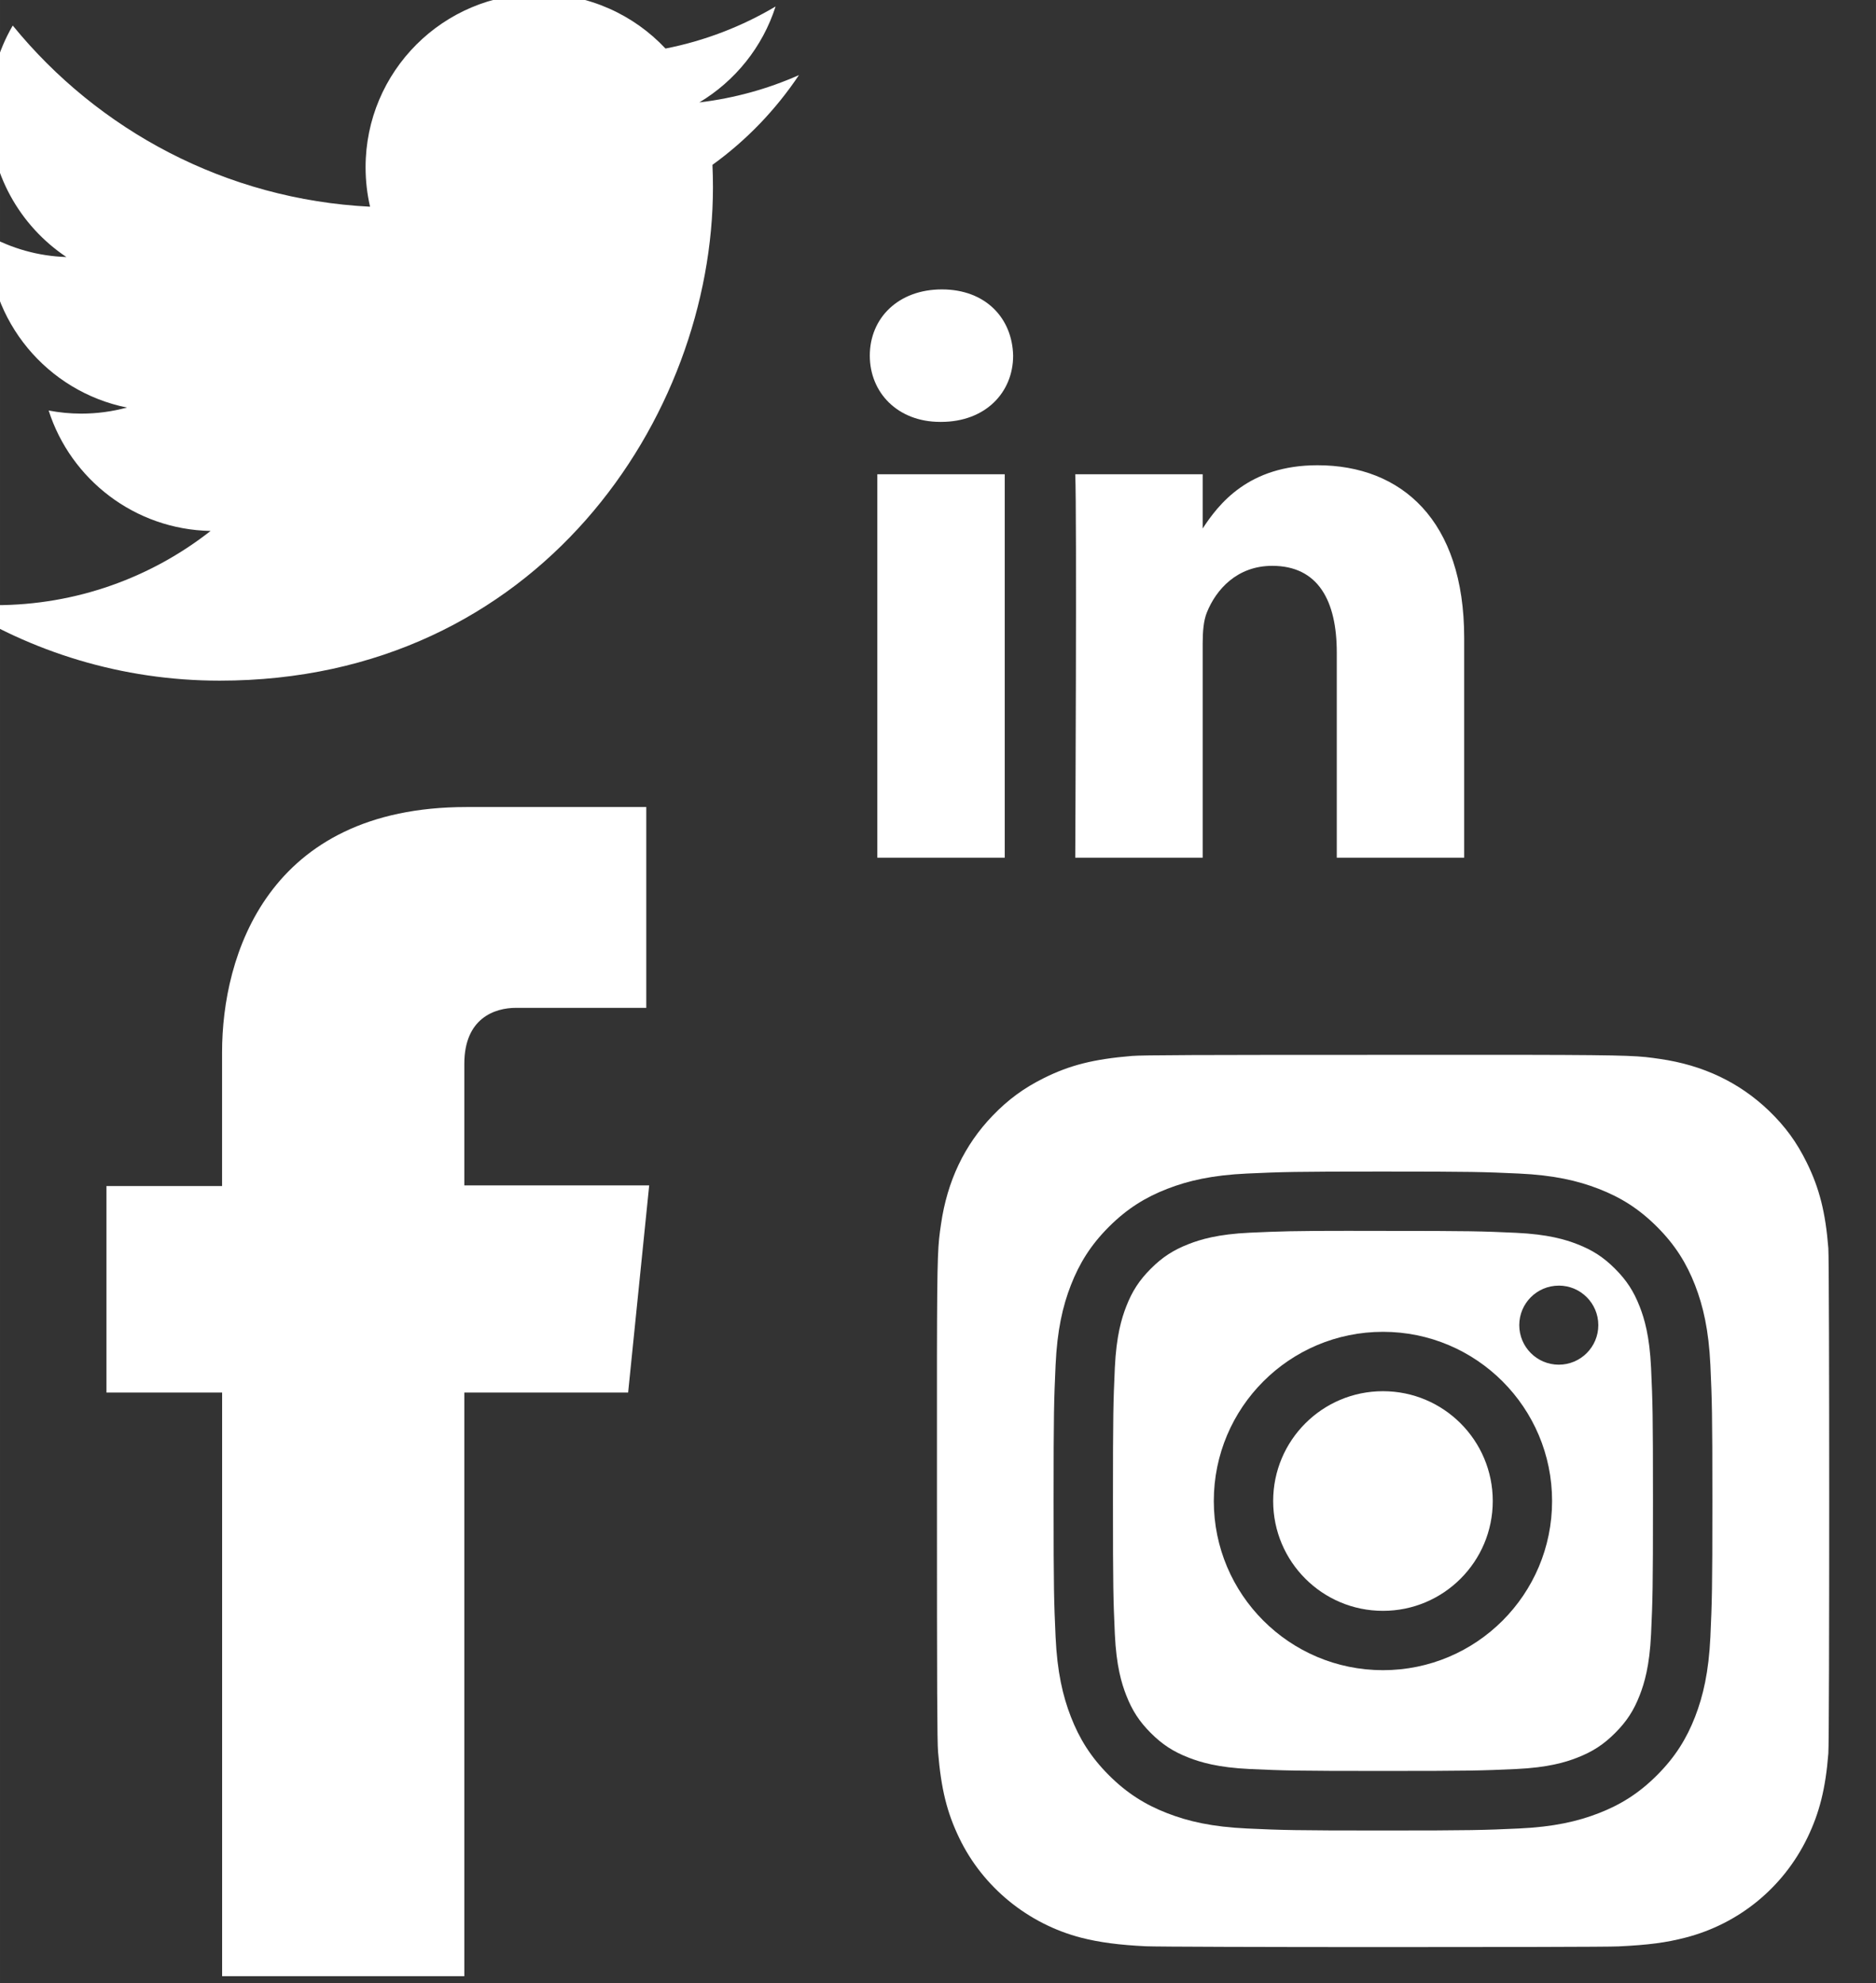
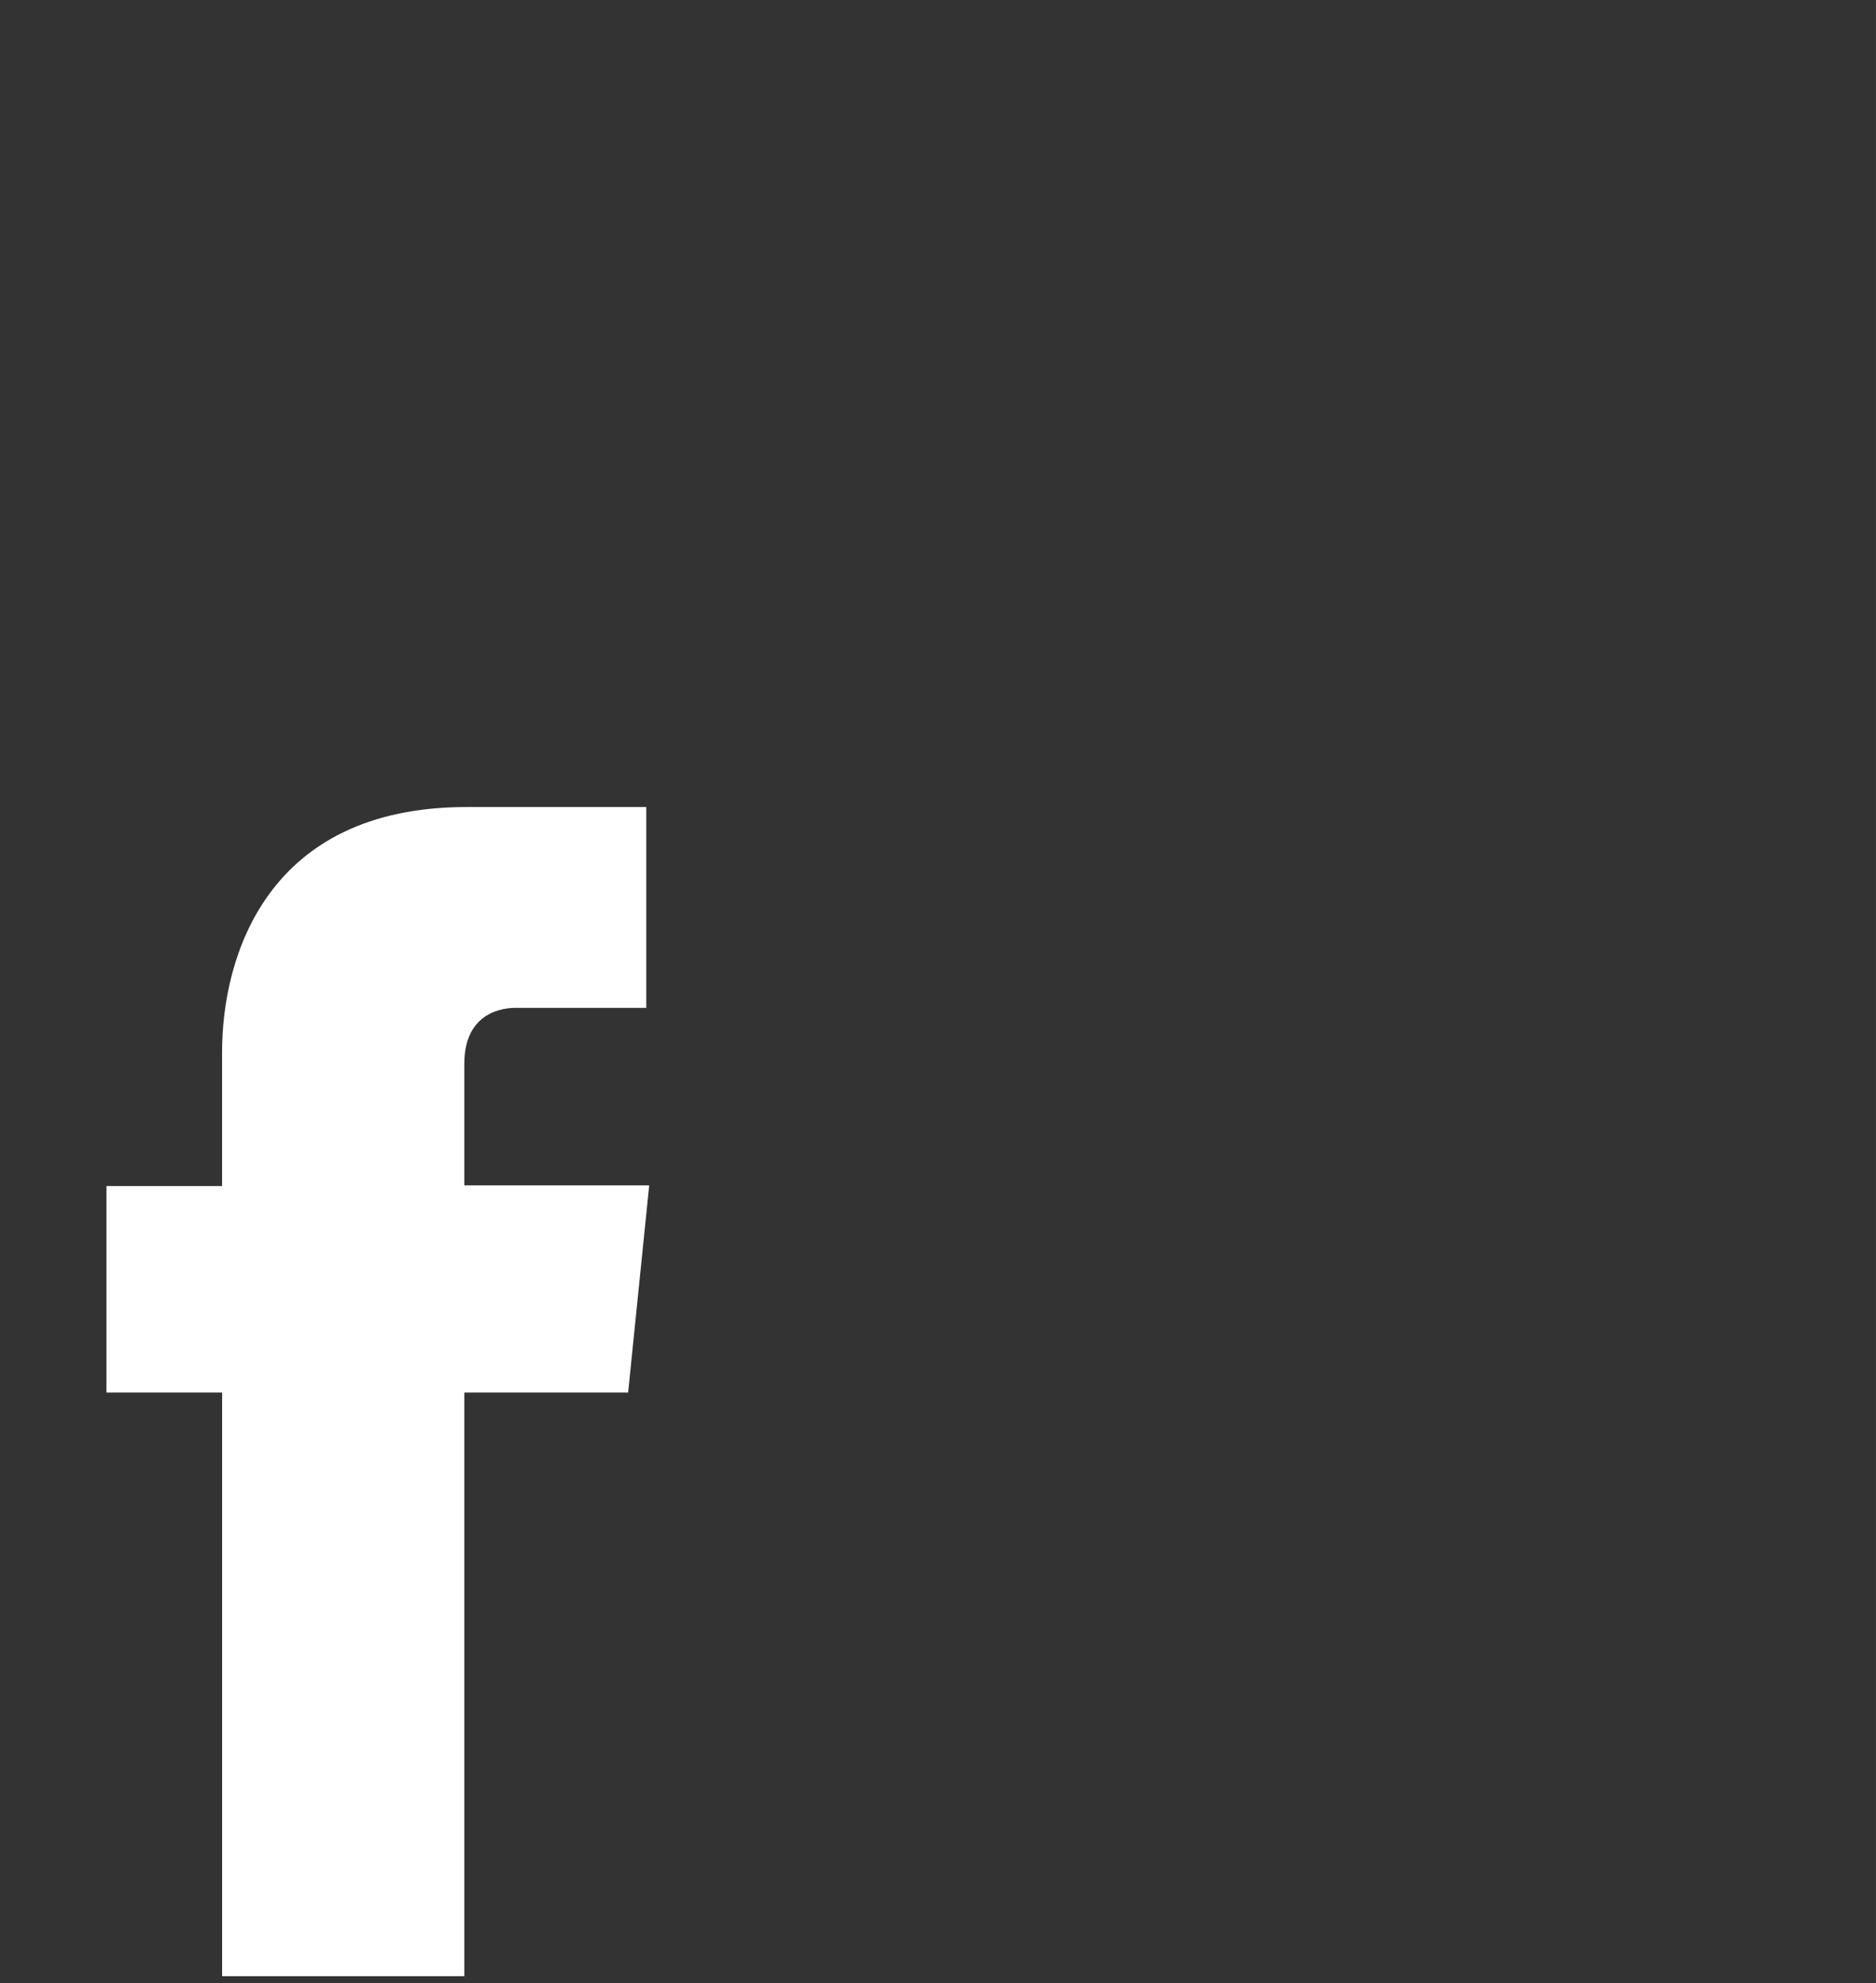
<svg xmlns="http://www.w3.org/2000/svg" xmlns:ns1="http://www.inkscape.org/namespaces/inkscape" xmlns:ns2="http://sodipodi.sourceforge.net/DTD/sodipodi-0.dtd" width="22.505mm" height="23.785mm" viewBox="0 0 79.741 84.277" id="svg20572" version="1.1" ns1:version="0.91 r13725" ns2:docname="expertise-social.svg">
  <rect x="0" y="0" width="79.741" height="84.277" fill="#333333" stroke="none" />
  <defs id="defs20574" />
  <ns2:namedview id="base" pagecolor="#ececec" bordercolor="#666666" borderopacity="1.0" ns1:pageopacity="0" ns1:pageshadow="2" ns1:zoom="0.5" ns1:cx="-48.834657" ns1:cy="195.04077" ns1:document-units="px" ns1:current-layer="layer1" showgrid="false" fit-margin-top="0" fit-margin-left="0" fit-margin-right="0" fit-margin-bottom="0" ns1:window-width="1546" ns1:window-height="975" ns1:window-x="100" ns1:window-y="238" ns1:window-maximized="0" showguides="true" ns1:snap-global="false">
    <ns1:grid type="xygrid" id="grid33125" originx="-9537.473" originy="466.057" />
  </ns2:namedview>
  <g ns1:label="Calque 1" ns1:groupmode="layer" id="layer1" transform="translate(-9537.474,-1434.143)">
    <g id="g13073" transform="matrix(0.552,0,0,0.552,4294.89,730.764)">
      <g transform="matrix(0.283,0,0,-0.283,9543.816,1311.465)" id="g3019">
-         <path d="m 109.495,-101.774 0,104.307 -34.667,0 0,-104.307 34.667,0 z M 92.168,16.775 c 12.081,0 19.612,8.01 19.612,18.021 -0.224,10.233 -7.531,18.021 -19.385,18.021 -11.864,0 -19.615,-7.788 -19.615,-18.021 0,-10.011 7.521,-18.021 19.159,-18.021 l 0.229,0 0,0 z" ns1:connector-curvature="0" id="path28_1_" style="fill:#ffffff" />
-         <path d="m 128.681,-101.774 34.673,0 0,58.249 c 0,3.119 0.226,6.235 1.143,8.462 2.5,6.232 8.209,12.681 17.784,12.681 12.547,0 17.562,-9.568 17.562,-23.588 l 0,-55.804 34.666,0 0,59.81 c 0,32.039 -17.1,46.946 -39.913,46.946 -18.701,0 -26.915,-10.45 -31.476,-17.571 l 0.234,0 0,15.122 -34.673,0 c 0.46,-9.786 0,-104.307 0,-104.307 l 0,0 z" ns1:connector-curvature="0" id="path30_1_" style="fill:#ffffff" />
-       </g>
+         </g>
      <path ns2:nodetypes="ccccccccssccssccc" id="path6" d="m 9545.803,1381.447 -12.614,0 0,44.931 -18.65,0 0,-44.931 -8.908,0 0,-15.899 8.904,0 0,-10.306 c 0,-7.394 3.473,-18.874 18.82,-18.874 l 13.846,0 0,15.46 -10.037,0 c -1.622,0 -3.975,0.784 -3.975,4.311 l 0,9.356 14.236,0 z" style="fill:#ffffff" ns1:connector-curvature="0" />
-       <path id="path4" style="fill:#ffffff" d="m 9558.954,1280.02 c -2.394,1.062 -4.967,1.779 -7.667,2.102 2.756,-1.652 4.873,-4.268 5.87,-7.386 -2.58,1.53 -5.436,2.641 -8.477,3.239 -2.435,-2.595 -5.904,-4.215 -9.744,-4.215 -7.372,0 -13.35,5.977 -13.35,13.349 0,1.046 0.118,2.065 0.345,3.042 -11.095,-0.557 -20.931,-5.872 -27.515,-13.948 -1.149,1.972 -1.808,4.265 -1.808,6.711 0,4.632 2.357,8.718 5.939,11.111 -2.188,-0.069 -4.247,-0.67 -6.046,-1.67 0,0.056 0,0.112 0,0.168 0,6.468 4.602,11.863 10.709,13.09 -1.12,0.305 -2.3,0.468 -3.517,0.468 -0.86,0 -1.696,-0.084 -2.512,-0.239 1.699,5.303 6.629,9.163 12.471,9.271 -4.569,3.581 -10.325,5.715 -16.579,5.715 -1.077,0 -2.14,-0.063 -3.184,-0.187 5.908,3.788 12.925,5.998 20.464,5.998 24.555,0 37.982,-20.342 37.982,-37.983 0,-0.579 -0.013,-1.154 -0.039,-1.727 2.608,-1.882 4.871,-4.233 6.661,-6.91 z" ns1:connector-curvature="0" />
-       <path ns1:connector-curvature="0" id="path26" d="m 9603.947,1355.448 c -14.343,0 -18.538,0.015 -19.353,0.083 -2.943,0.245 -4.775,0.708 -6.771,1.701 -1.538,0.763 -2.749,1.649 -3.946,2.89 -2.18,2.263 -3.502,5.047 -3.98,8.356 -0.233,1.606 -0.3,1.934 -0.313,10.139 0,2.735 0,6.335 0,11.163 0,14.331 0.016,18.521 0.085,19.335 0.238,2.864 0.686,4.666 1.638,6.637 1.818,3.773 5.29,6.605 9.38,7.662 1.416,0.364 2.982,0.565 4.989,0.66 0.851,0.037 9.522,0.063 18.199,0.063 8.677,0 17.354,-0.011 18.183,-0.053 2.325,-0.11 3.675,-0.291 5.168,-0.677 4.117,-1.062 7.525,-3.852 9.38,-7.678 0.933,-1.923 1.405,-3.794 1.619,-6.508 0.048,-0.592 0.066,-10.028 0.066,-19.452 0,-9.425 -0.022,-18.843 -0.067,-19.435 -0.217,-2.758 -0.69,-4.614 -1.652,-6.574 -0.79,-1.605 -1.667,-2.803 -2.94,-4.028 -2.273,-2.171 -5.053,-3.492 -8.365,-3.97 -1.605,-0.232 -1.925,-0.3 -10.136,-0.315 l -11.182,0 z m -0.026,8.983 0.011,0 c 6.879,10e-5 7.746,0.029 10.45,0.153 2.7,0.124 4.544,0.551 6.16,1.179 1.67,0.647 3.081,1.514 4.492,2.925 1.411,1.41 2.278,2.825 2.928,4.493 0.624,1.613 1.052,3.456 1.179,6.157 0.121,2.706 0.153,3.571 0.153,10.459 0,6.889 -0.032,7.751 -0.153,10.456 -0.127,2.699 -0.555,4.543 -1.179,6.156 -0.65,1.668 -1.517,3.083 -2.928,4.493 -1.409,1.411 -2.822,2.279 -4.489,2.927 -1.614,0.627 -3.459,1.055 -6.16,1.179 -2.705,0.123 -3.567,0.154 -10.456,0.154 -6.888,0 -7.753,-0.03 -10.458,-0.154 -2.7,-0.124 -4.544,-0.551 -6.158,-1.179 -1.667,-0.648 -3.082,-1.516 -4.492,-2.927 -1.41,-1.41 -2.276,-2.825 -2.925,-4.494 -0.627,-1.613 -1.054,-3.455 -1.178,-6.155 -0.121,-2.706 -0.153,-3.567 -0.153,-10.456 0,-6.889 0.032,-7.754 0.153,-10.459 0.122,-2.699 0.548,-4.543 1.177,-6.157 0.65,-1.668 1.517,-3.083 2.928,-4.493 1.41,-1.41 2.825,-2.277 4.493,-2.925 1.613,-0.627 3.456,-1.055 6.157,-1.179 2.704,-0.123 3.574,-0.153 10.451,-0.153 z m -2.268,4.564 c -4.727,0 -5.634,0.039 -7.974,0.143 -2.473,0.114 -3.815,0.525 -4.709,0.874 -1.184,0.461 -2.03,1.01 -2.918,1.898 -0.888,0.888 -1.438,1.733 -1.897,2.917 -0.347,0.894 -0.76,2.236 -0.874,4.71 -0.119,2.674 -0.145,3.473 -0.145,10.247 0,6.774 0.026,7.577 0.145,10.251 0.112,2.473 0.526,3.815 0.874,4.708 0.461,1.184 1.01,2.027 1.897,2.914 0.888,0.888 1.734,1.437 2.918,1.897 0.895,0.347 2.236,0.761 4.709,0.875 2.674,0.121 3.477,0.148 10.25,0.148 6.772,0 7.574,-0.026 10.248,-0.148 2.473,-0.113 3.816,-0.525 4.709,-0.874 1.184,-0.46 2.028,-1.009 2.916,-1.897 0.888,-0.887 1.438,-1.73 1.898,-2.914 0.347,-0.893 0.76,-2.235 0.873,-4.708 0.121,-2.674 0.147,-3.477 0.147,-10.247 0,-6.769 -0.026,-7.573 -0.147,-10.247 -0.113,-2.473 -0.526,-3.815 -0.873,-4.708 -0.461,-1.184 -1.01,-2.029 -1.898,-2.917 -0.887,-0.888 -1.732,-1.437 -2.916,-1.897 -0.894,-0.347 -2.236,-0.76 -4.709,-0.873 -2.674,-0.122 -3.476,-0.147 -10.248,-0.147 -0.847,0 -1.601,0 -2.276,0 l 0,-0.011 z m 15.815,4.217 c 1.681,0 3.043,1.363 3.043,3.044 0,1.681 -1.363,3.044 -3.043,3.044 -1.681,0 -3.044,-1.363 -3.044,-3.044 0,-1.681 1.363,-3.042 3.044,-3.042 l 0,0 z m -13.54,3.558 0,0 c 7.193,0 13.023,5.833 13.023,13.026 0,7.194 -5.829,13.023 -13.023,13.023 -7.194,0 -13.026,-5.83 -13.026,-13.023 0,-7.193 5.832,-13.025 13.025,-13.026 z m 0,4.571 c -4.67,0 -8.455,3.785 -8.455,8.455 0,4.669 3.785,8.455 8.455,8.455 4.669,0 8.455,-3.786 8.455,-8.455 0,-4.67 -3.786,-8.455 -8.455,-8.455 z" style="fill:#ffffff" />
    </g>
  </g>
</svg>